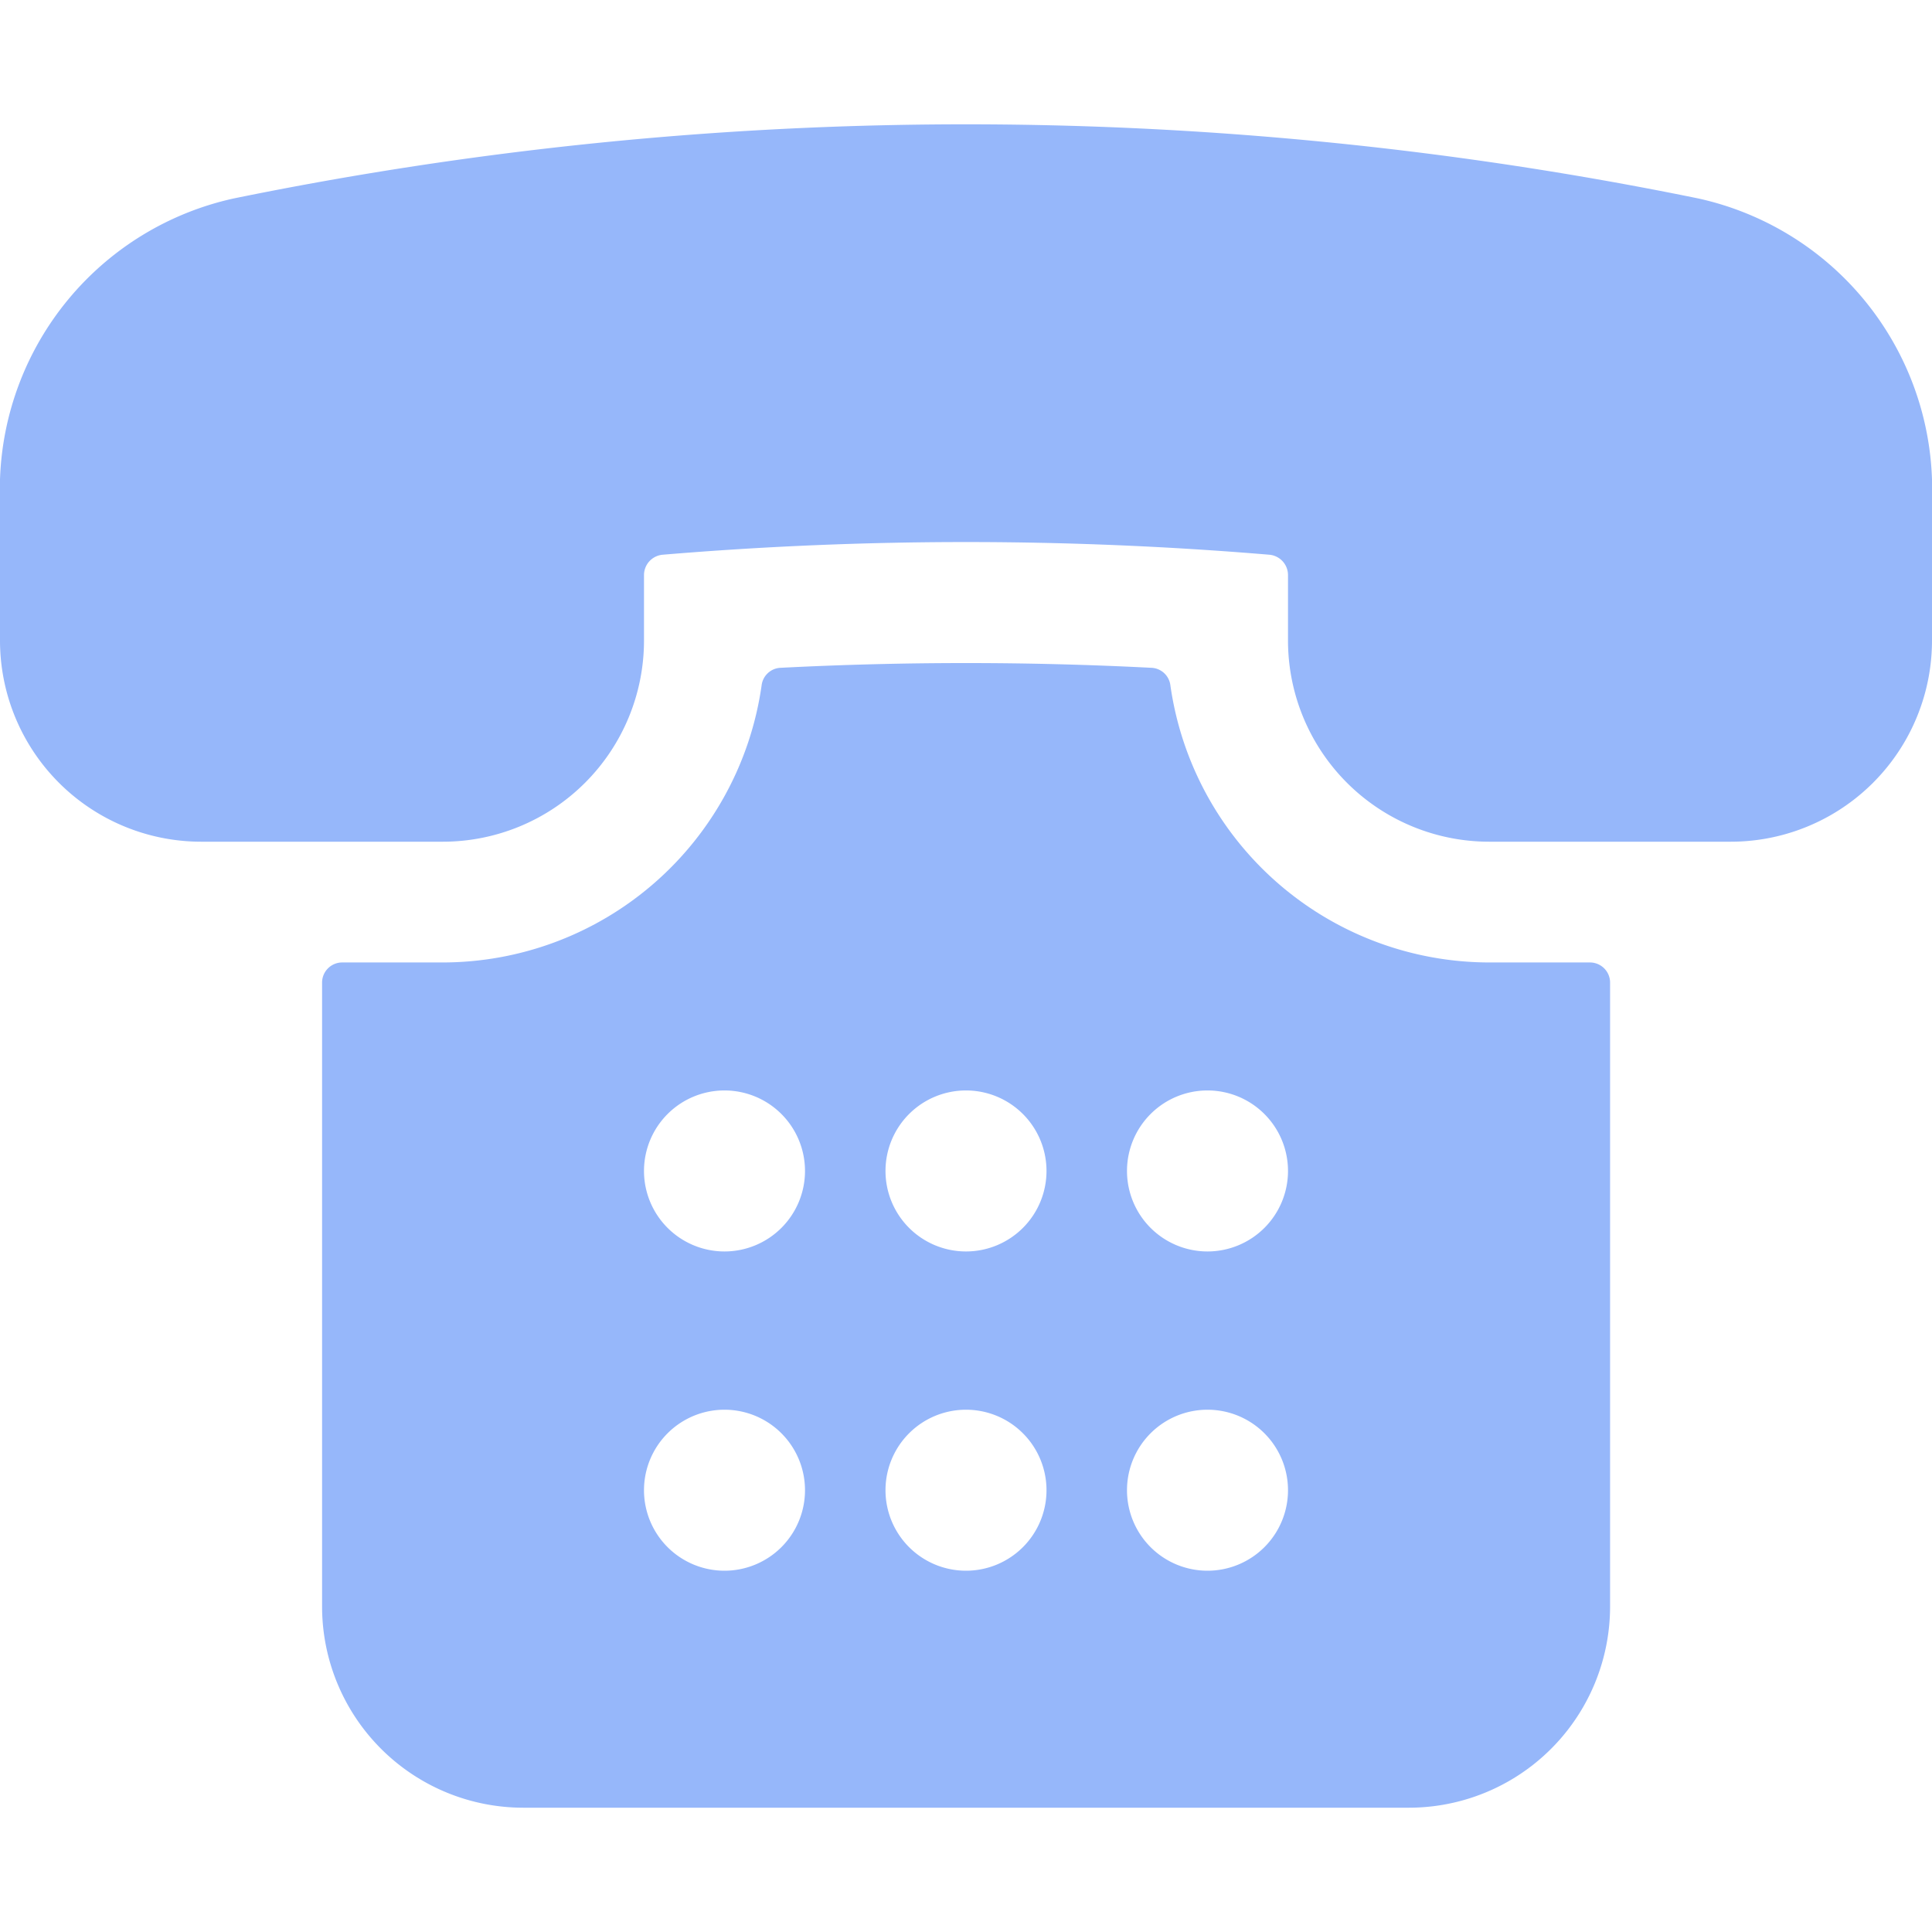
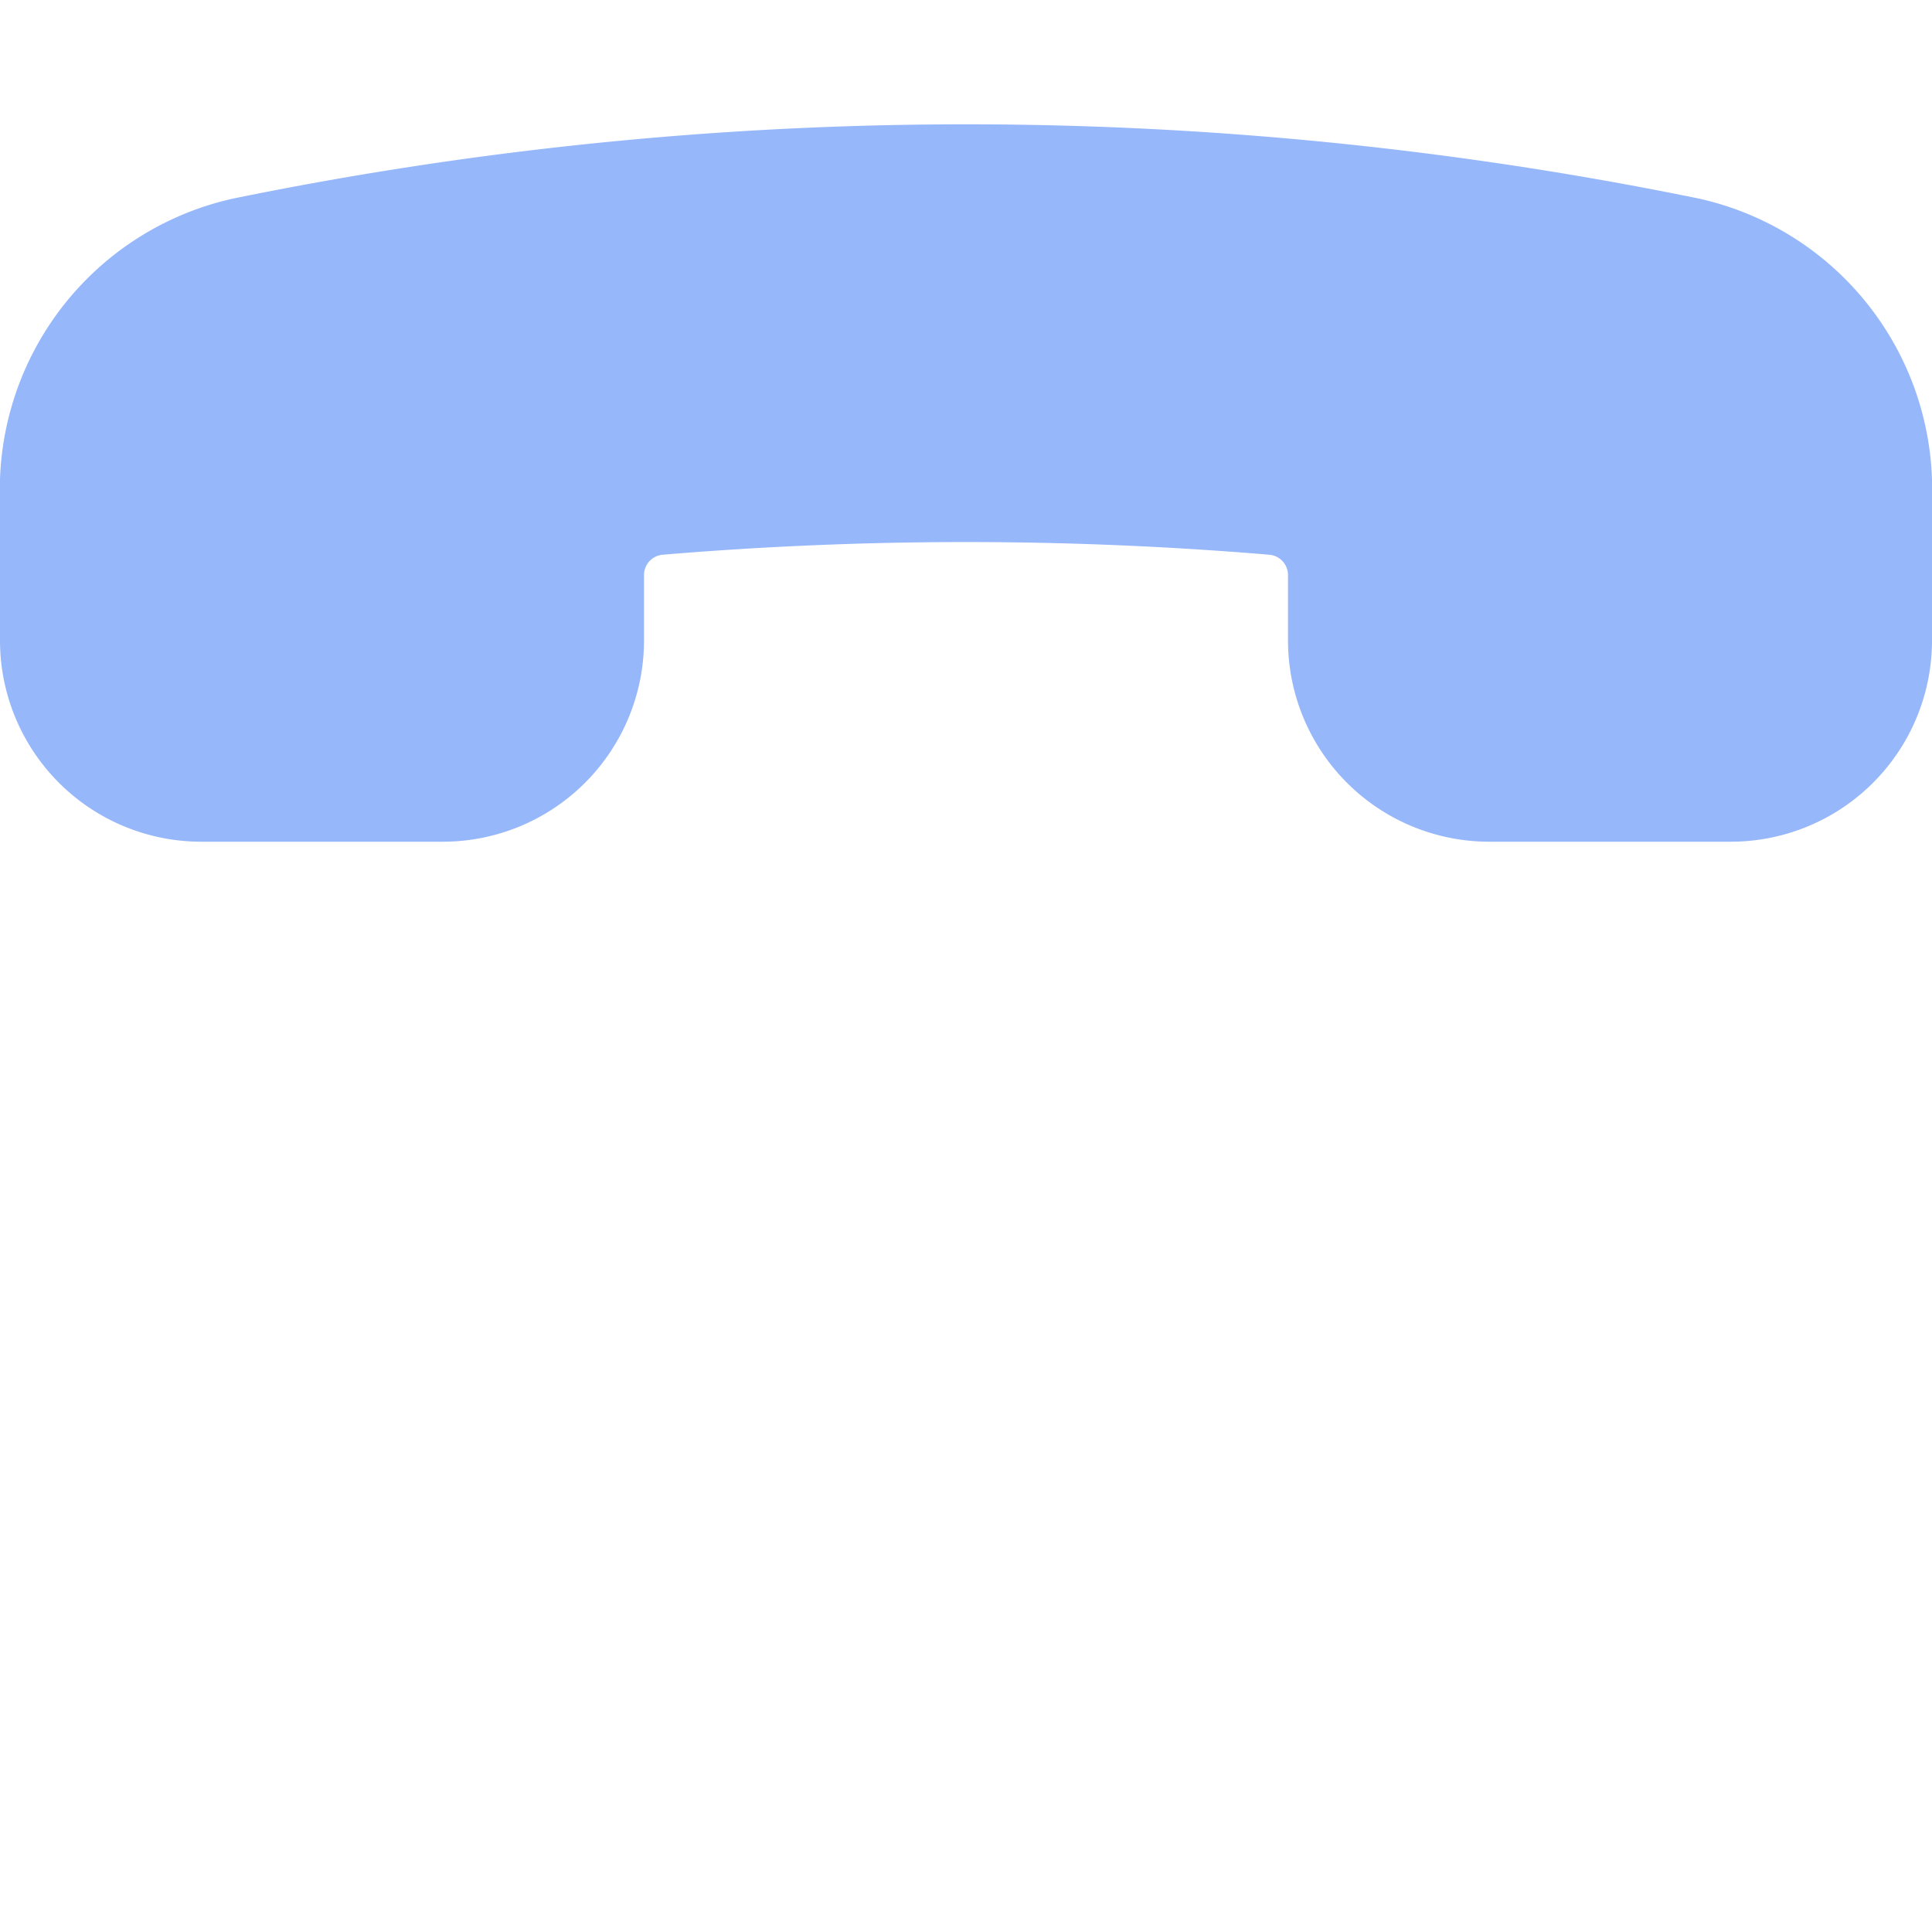
<svg xmlns="http://www.w3.org/2000/svg" width="40" height="40" viewBox="0 0 24 24">
-   <path d="M18.5,11.956a4.005,4.005,0,0,1-3.961-3.442.248.248,0,0,0-.23-.218,45.021,45.021,0,0,0-4.618,0,.248.248,0,0,0-.23.218A4.005,4.005,0,0,1,5.5,11.956H4.251a.25.25,0,0,0-.25.25v7.75a2.5,2.5,0,0,0,2.5,2.5h11a2.5,2.5,0,0,0,2.5-2.5v-7.75a.25.25,0,0,0-.25-.25ZM12,17.512a1,1,0,1,1-1,1A1,1,0,0,1,12,17.512Zm-1-2.966a1,1,0,1,1,1,1A1,1,0,0,1,11,14.546Zm3,3.966a1,1,0,1,1,1,1A1,1,0,0,1,14,18.512Zm2-3.966a1,1,0,1,1-1-1A1,1,0,0,1,16,14.546Zm-7-1a1,1,0,1,1-1,1A1,1,0,0,1,9,13.546Zm0,3.966a1,1,0,1,1-1,1A1,1,0,0,1,9,17.512Z" fill="#96b7fa" />
  <path d="M21.1,2.466h0a45.381,45.381,0,0,0-18.2,0A3.7,3.7,0,0,0,0,5.956v2a2.5,2.5,0,0,0,2.5,2.5h3A2.5,2.5,0,0,0,8,7.956V7.144a.254.254,0,0,1,.232-.253,45.151,45.151,0,0,1,7.536,0A.254.254,0,0,1,16,7.144v.812a2.5,2.5,0,0,0,2.5,2.5h3a2.5,2.5,0,0,0,2.5-2.5v-2A3.7,3.7,0,0,0,21.1,2.466Z" fill="#96b7fa" />
</svg>